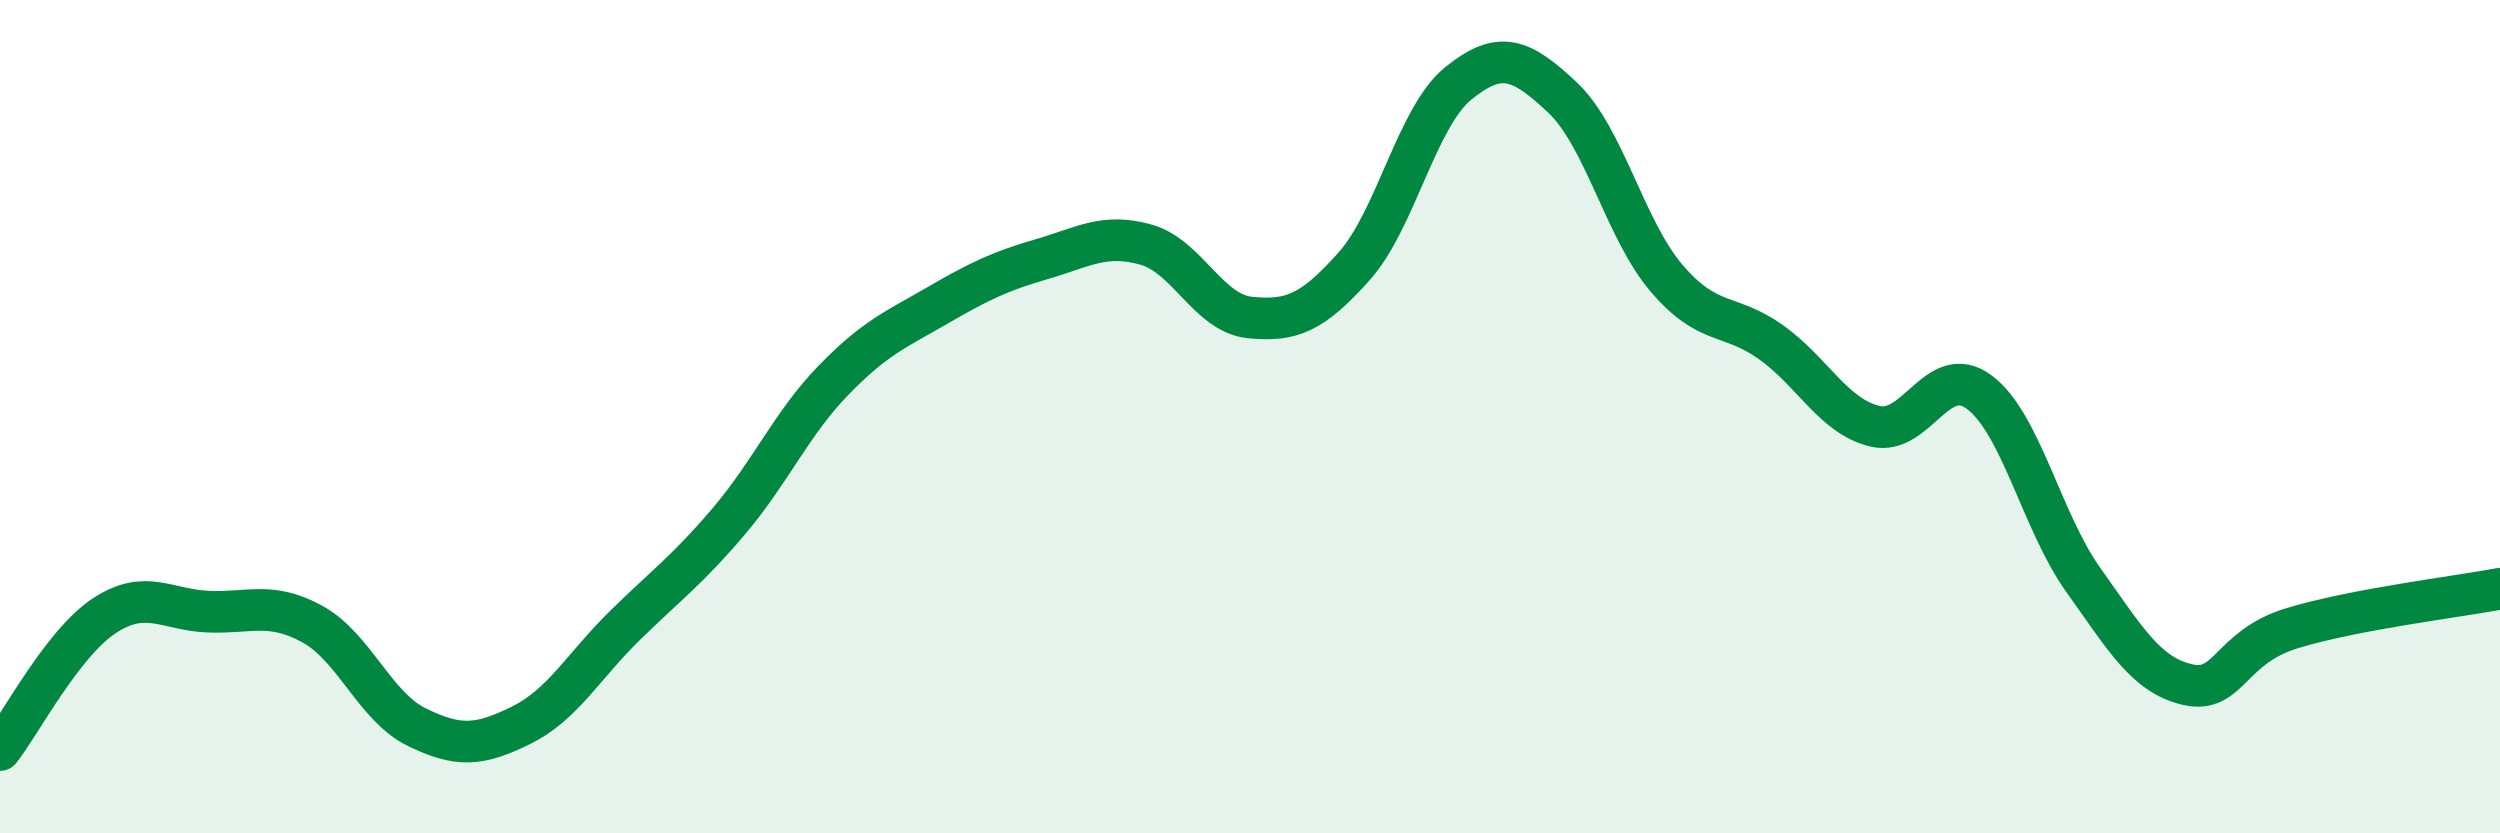
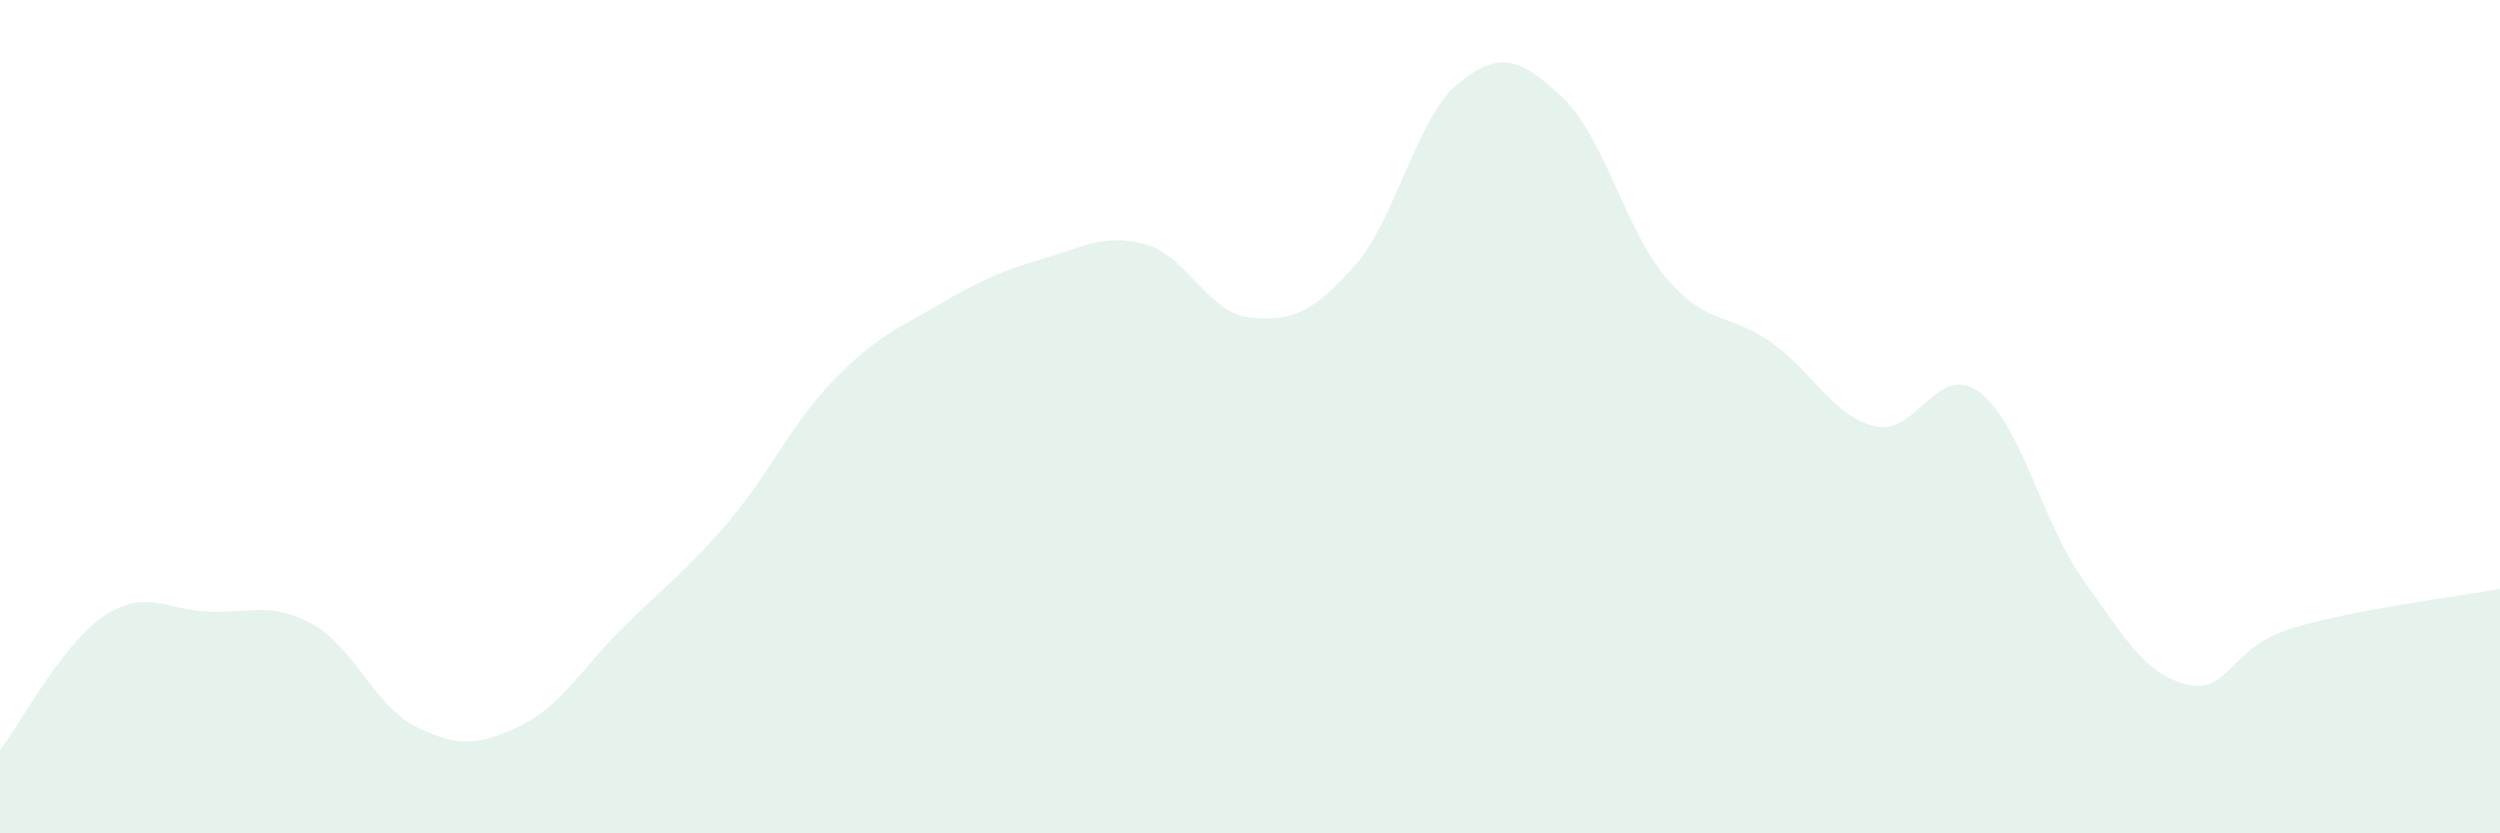
<svg xmlns="http://www.w3.org/2000/svg" width="60" height="20" viewBox="0 0 60 20">
  <path d="M 0,18 C 0.5,17.36 1.5,15.44 2.5,14.78 C 3.5,14.12 4,14.64 5,14.68 C 6,14.72 6.5,14.43 7.5,14.98 C 8.5,15.53 9,16.96 10,17.45 C 11,17.94 11.5,17.9 12.5,17.41 C 13.5,16.92 14,15.99 15,15.01 C 16,14.03 16.5,13.68 17.5,12.5 C 18.5,11.32 19,10.16 20,9.13 C 21,8.1 21.5,7.91 22.5,7.33 C 23.5,6.75 24,6.51 25,6.22 C 26,5.93 26.5,5.59 27.5,5.87 C 28.5,6.15 29,7.52 30,7.62 C 31,7.72 31.5,7.51 32.5,6.39 C 33.5,5.27 34,2.81 35,2 C 36,1.19 36.5,1.4 37.5,2.34 C 38.5,3.28 39,5.51 40,6.68 C 41,7.85 41.5,7.5 42.5,8.21 C 43.5,8.92 44,9.99 45,10.23 C 46,10.47 46.5,8.67 47.5,9.41 C 48.5,10.15 49,12.52 50,13.92 C 51,15.32 51.5,16.2 52.5,16.43 C 53.5,16.66 53.5,15.54 55,15.08 C 56.5,14.62 59,14.32 60,14.13L60 20L0 20Z" fill="#008740" opacity="0.1" stroke-linecap="round" stroke-linejoin="round" />
-   <path d="M 0,18 C 0.5,17.36 1.5,15.44 2.5,14.78 C 3.5,14.12 4,14.64 5,14.68 C 6,14.72 6.5,14.43 7.5,14.98 C 8.5,15.53 9,16.96 10,17.45 C 11,17.94 11.5,17.9 12.5,17.41 C 13.5,16.92 14,15.99 15,15.01 C 16,14.03 16.5,13.68 17.5,12.5 C 18.5,11.32 19,10.16 20,9.13 C 21,8.1 21.5,7.91 22.5,7.33 C 23.5,6.75 24,6.51 25,6.22 C 26,5.93 26.5,5.59 27.5,5.87 C 28.5,6.15 29,7.52 30,7.62 C 31,7.72 31.5,7.51 32.5,6.39 C 33.5,5.27 34,2.81 35,2 C 36,1.19 36.5,1.4 37.5,2.34 C 38.5,3.28 39,5.51 40,6.68 C 41,7.85 41.5,7.5 42.5,8.21 C 43.5,8.92 44,9.99 45,10.23 C 46,10.47 46.5,8.67 47.5,9.41 C 48.5,10.15 49,12.52 50,13.92 C 51,15.32 51.5,16.2 52.5,16.43 C 53.5,16.66 53.5,15.54 55,15.08 C 56.5,14.62 59,14.32 60,14.13" stroke="#008740" stroke-width="1" fill="none" stroke-linecap="round" stroke-linejoin="round" />
</svg>